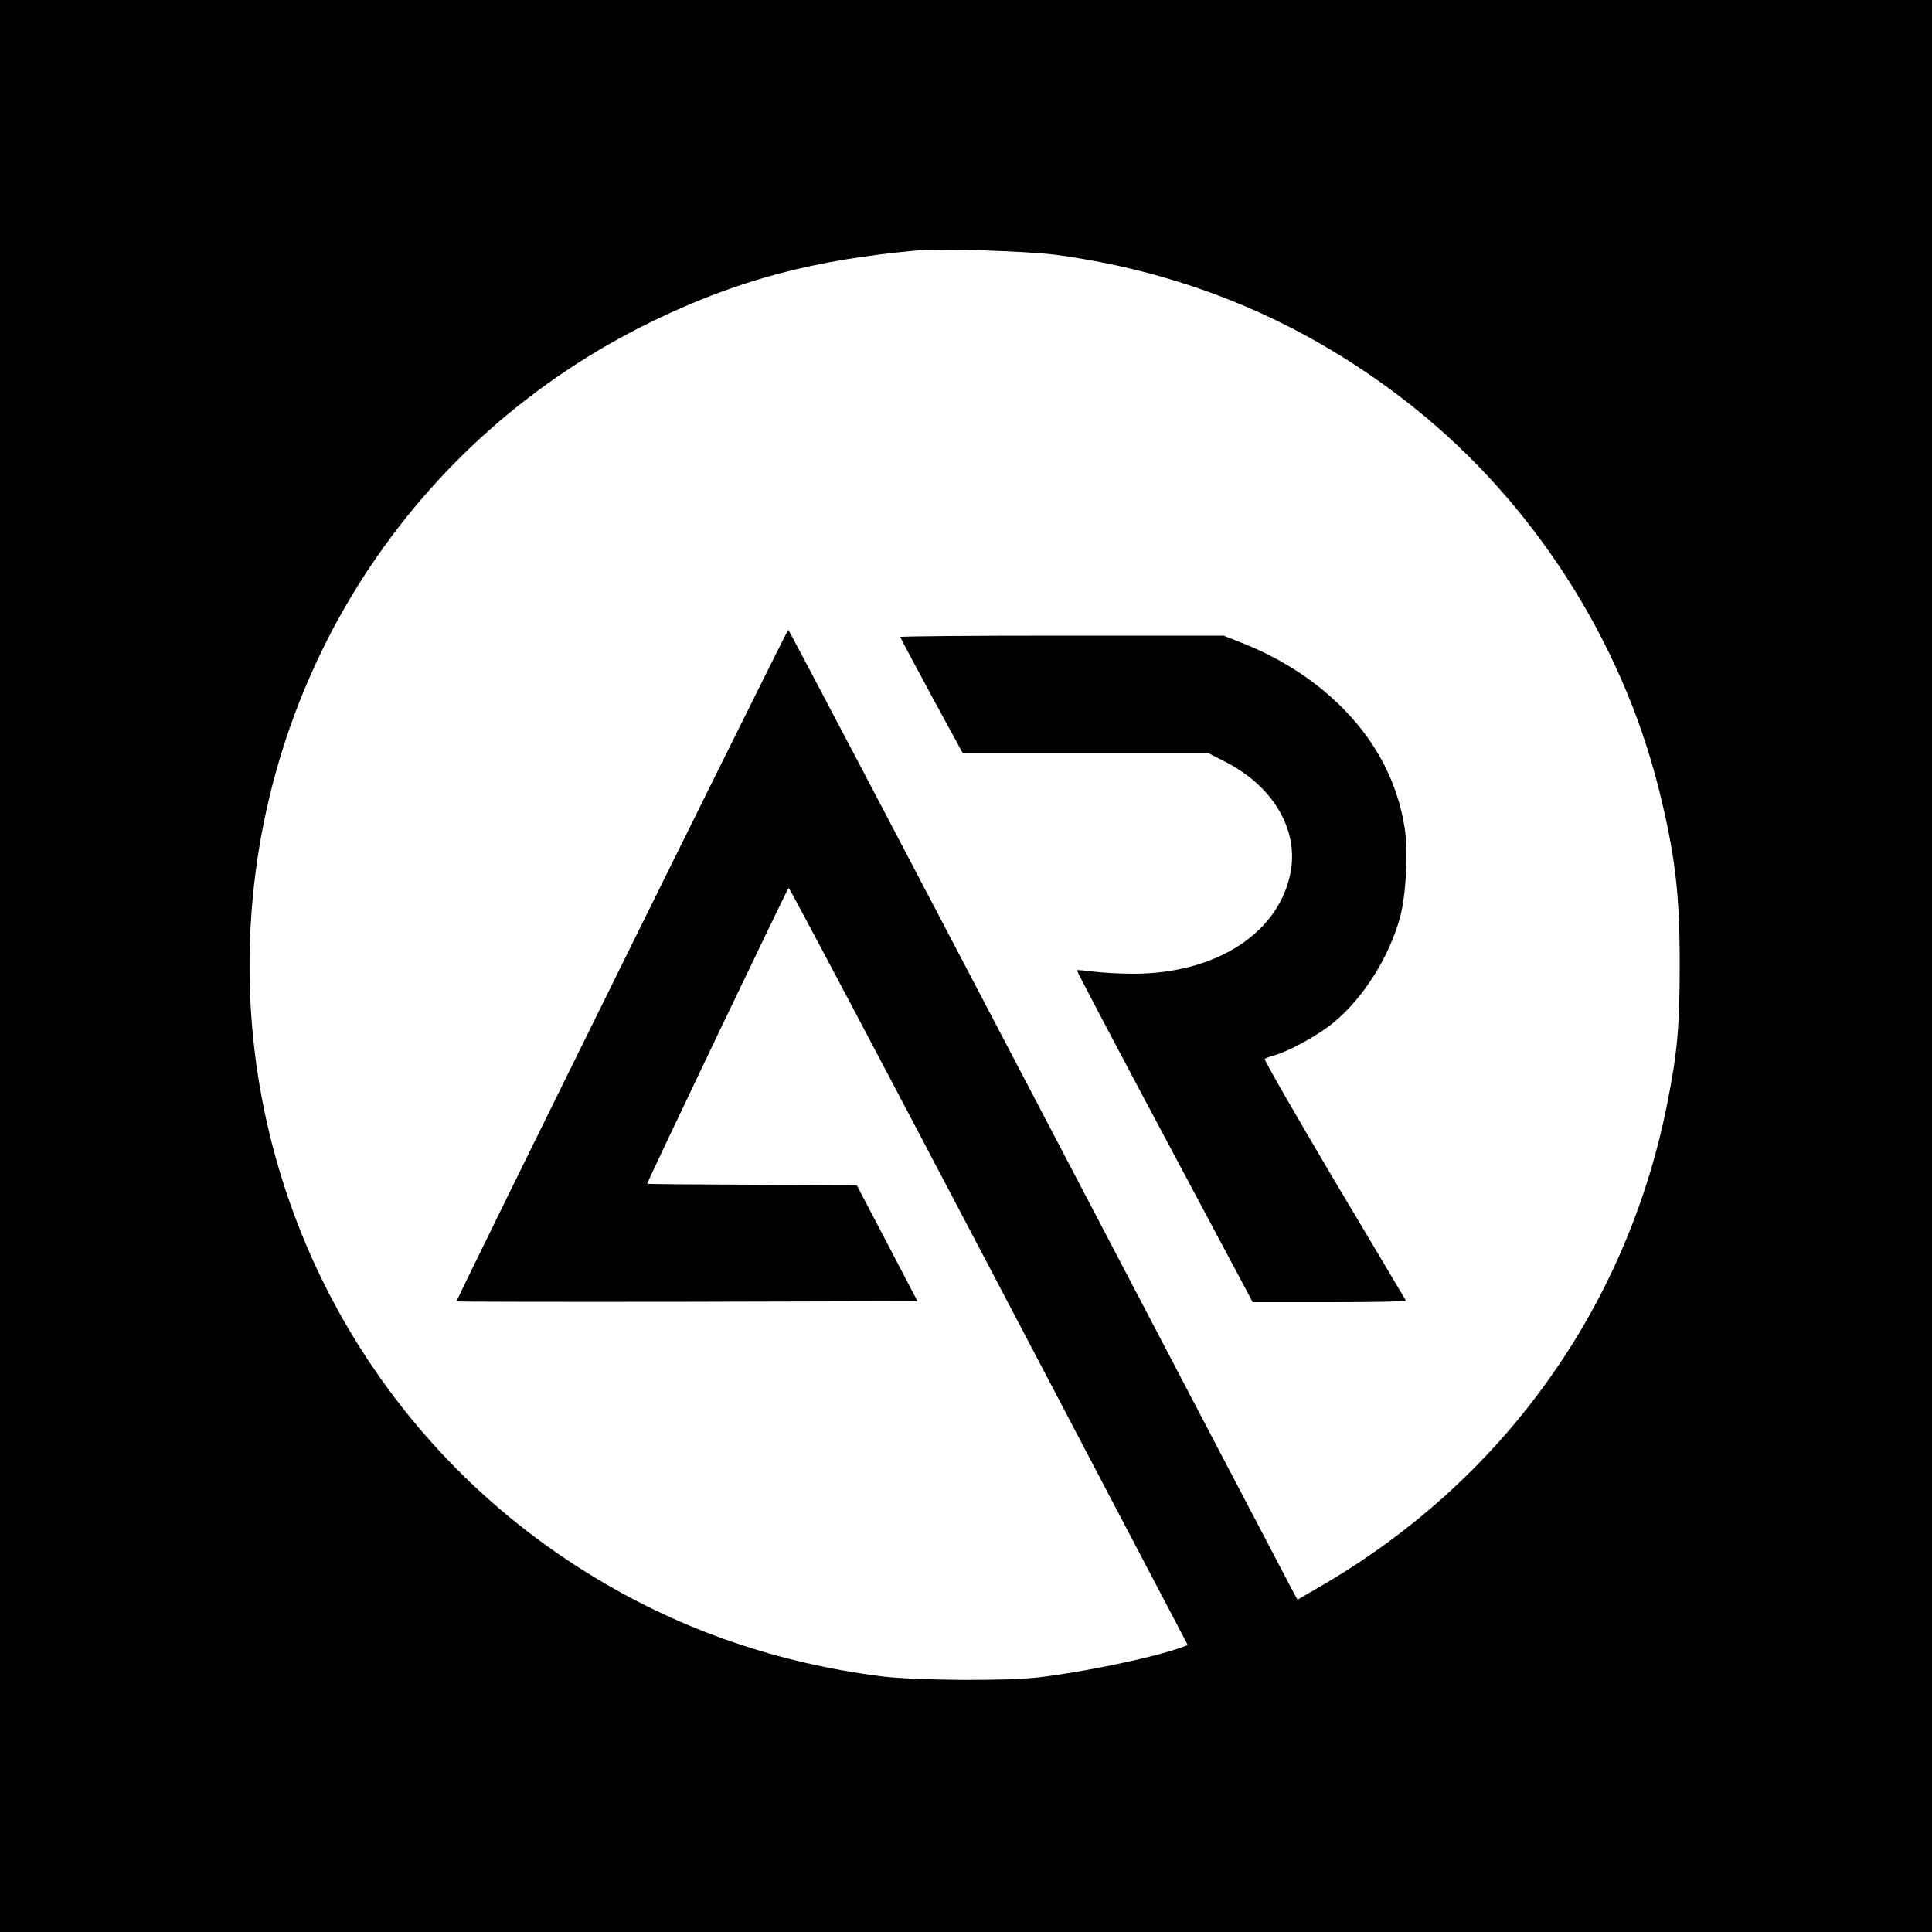
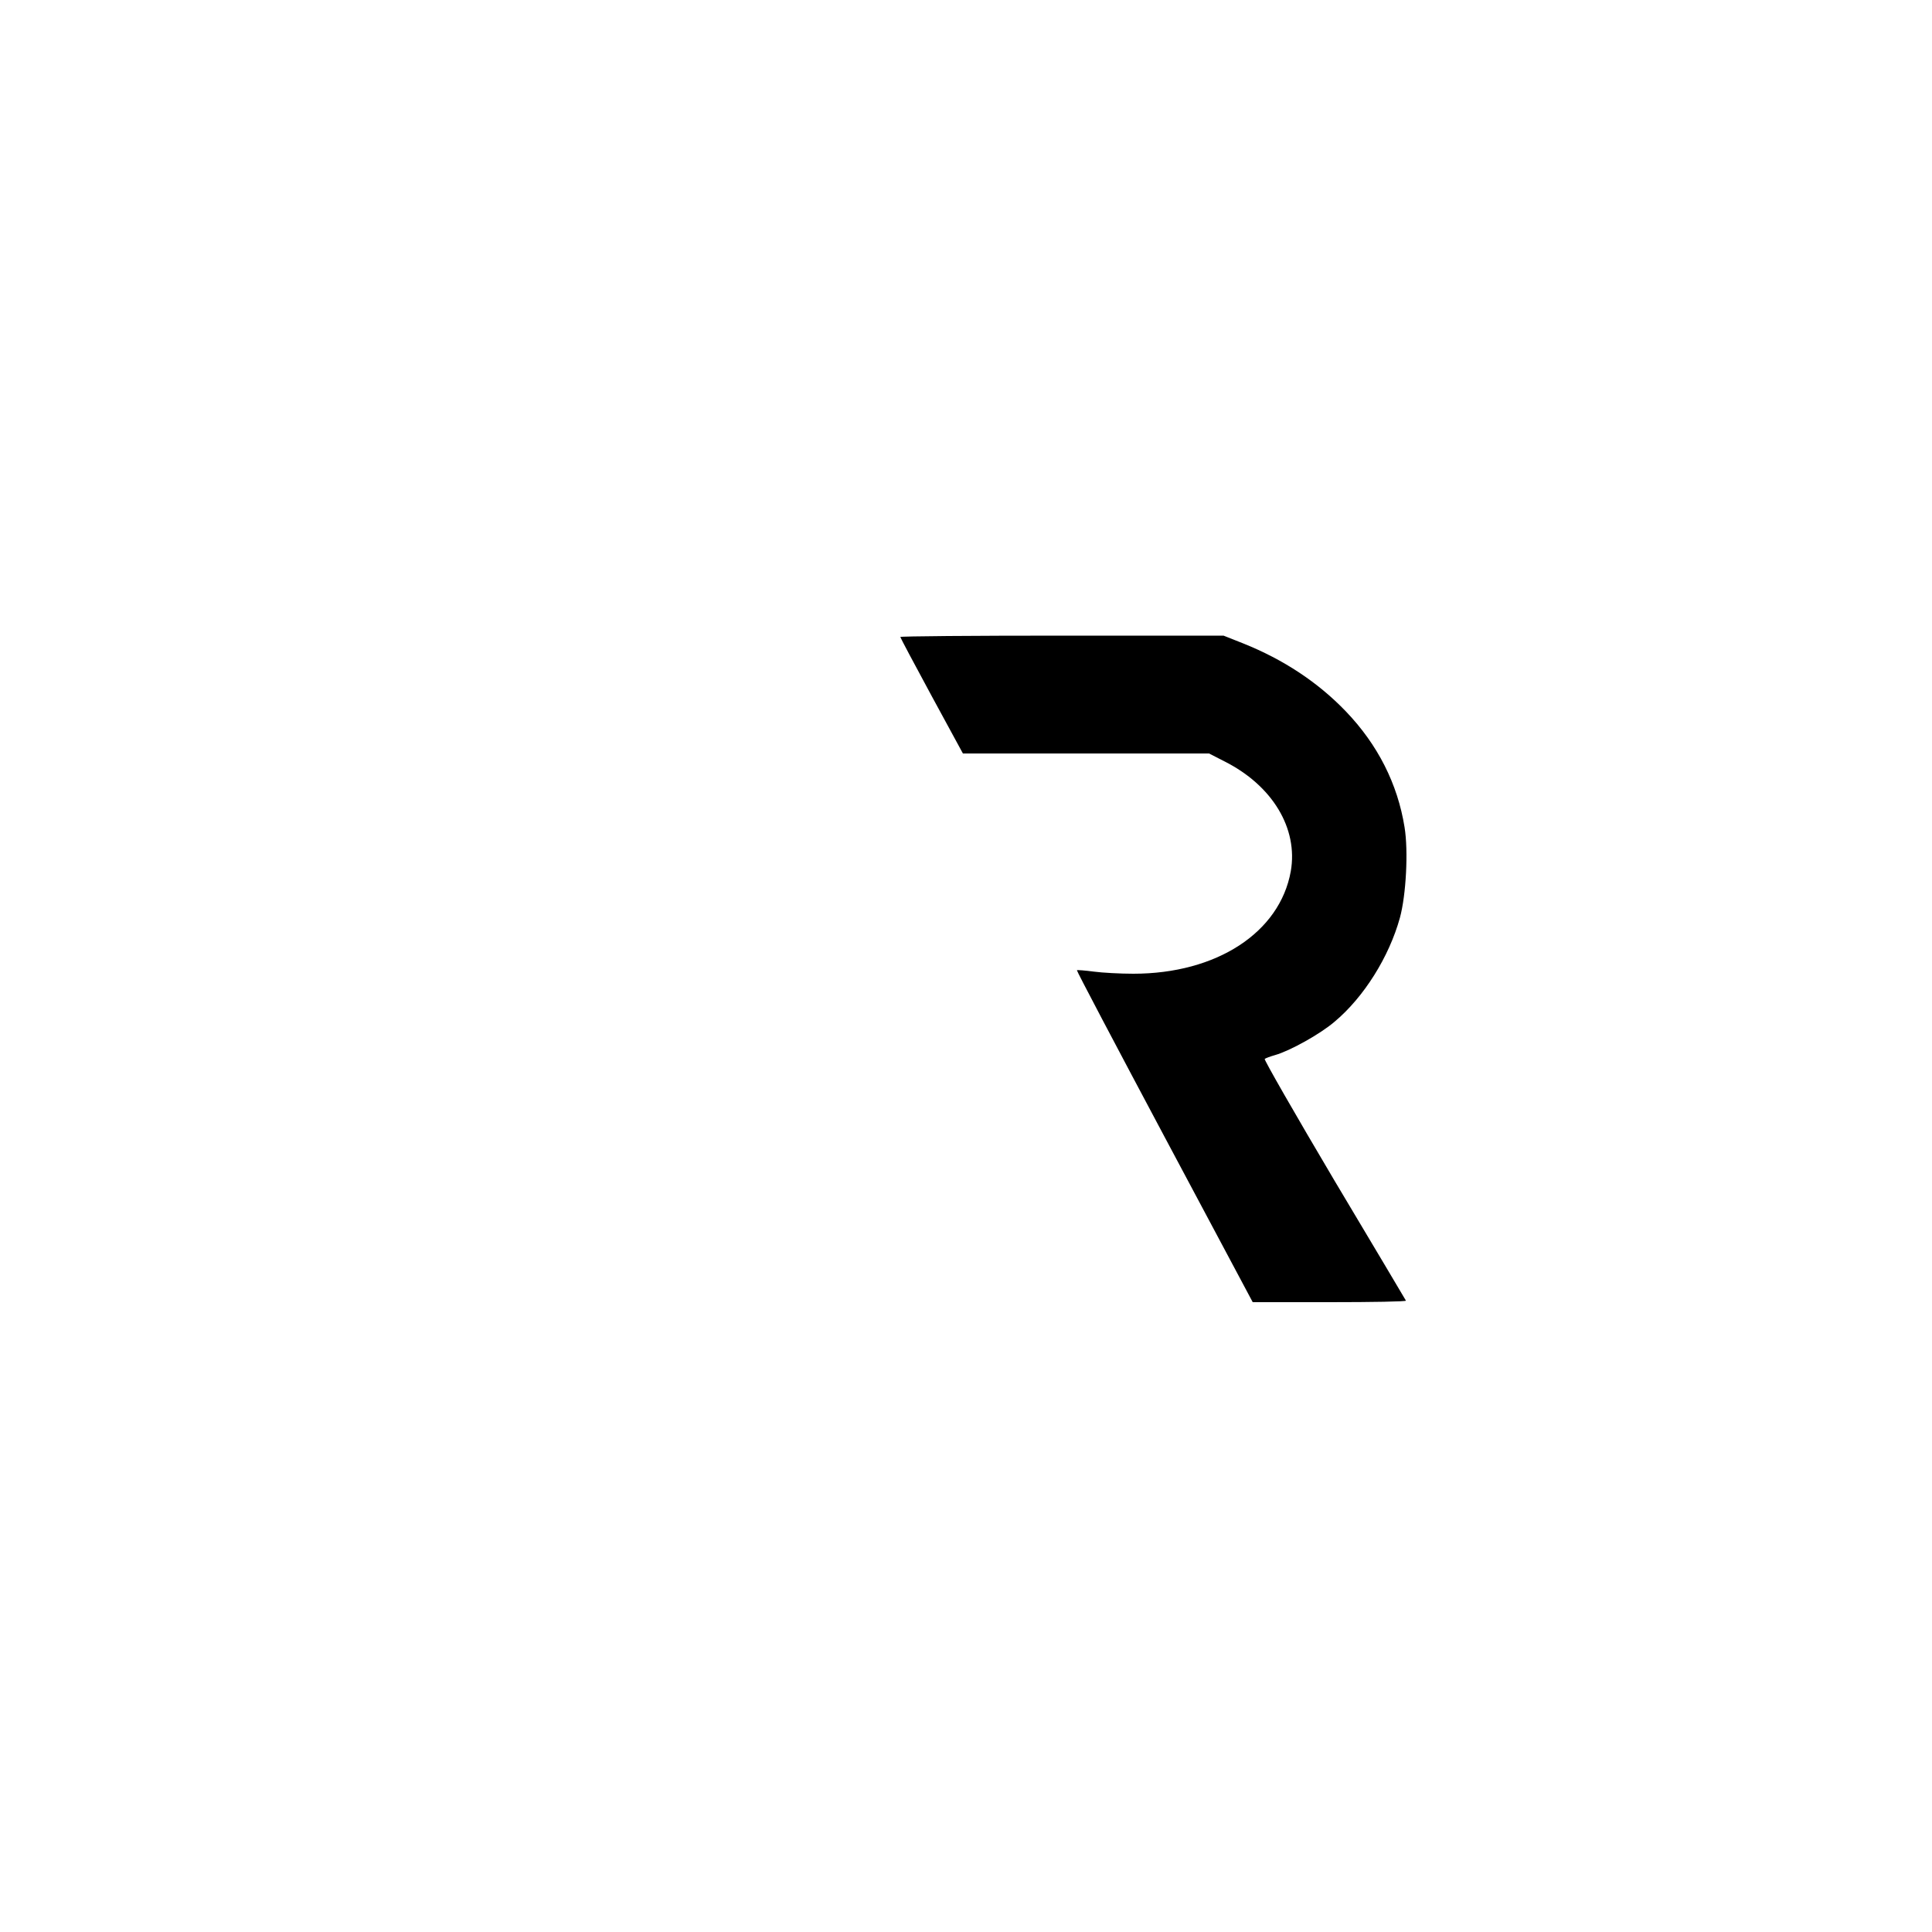
<svg xmlns="http://www.w3.org/2000/svg" version="1.0" width="1000pt" height="1000pt" viewBox="0 0 1000 1000" preserveAspectRatio="xMidYMid meet">
  <g transform="translate(0,1000) scale(0.1,-0.1)" fill="#000000" stroke="none">
-     <path d="M0 5000 l0 -5000 5000 0 5000 0 0 5000 0 5000 -5000 0 -5000 0 0 -5000z m5466 3681 c691 -93 1309 -357 1852 -790 618 -494 1074 -1204 1267 -1971 85 -341 110 -544 109 -920 0 -314 -12 -449 -65 -715 -210 -1057 -855 -1953 -1798 -2498 l-115 -67 -21 38 c-11 20 -603 1150 -1315 2510 -712 1359 -1296 2472 -1300 2472 -7 -1 -1722 -3471 -1717 -3476 2 -2 540 -3 1195 -2 l1191 3 -157 300 -157 300 -542 3 c-299 1 -543 3 -543 5 0 12 727 1531 732 1531 5 1 471 -881 1037 -1959 l1029 -1960 -36 -13 c-148 -53 -500 -126 -737 -154 -168 -20 -636 -16 -810 5 -536 68 -1027 236 -1475 505 -1149 688 -1834 1938 -1797 3277 39 1392 840 2632 2092 3236 436 210 824 314 1365 363 120 11 570 -4 716 -23z" />
    <path d="M4660 6703 c0 -3 73 -141 162 -305 l162 -298 637 0 637 0 78 -40 c250 -125 384 -348 345 -570 -57 -317 -384 -530 -815 -530 -67 0 -160 5 -205 11 -45 6 -84 9 -87 7 -2 -3 202 -390 453 -861 l457 -857 399 0 c219 0 396 3 394 8 -2 4 -169 285 -372 625 -202 341 -363 622 -359 626 5 4 29 13 54 20 77 22 232 108 307 172 152 127 283 336 339 539 32 118 44 345 24 468 -36 225 -139 428 -304 600 -144 150 -322 268 -532 352 l-101 40 -837 0 c-460 0 -836 -3 -836 -7z" />
  </g>
</svg>